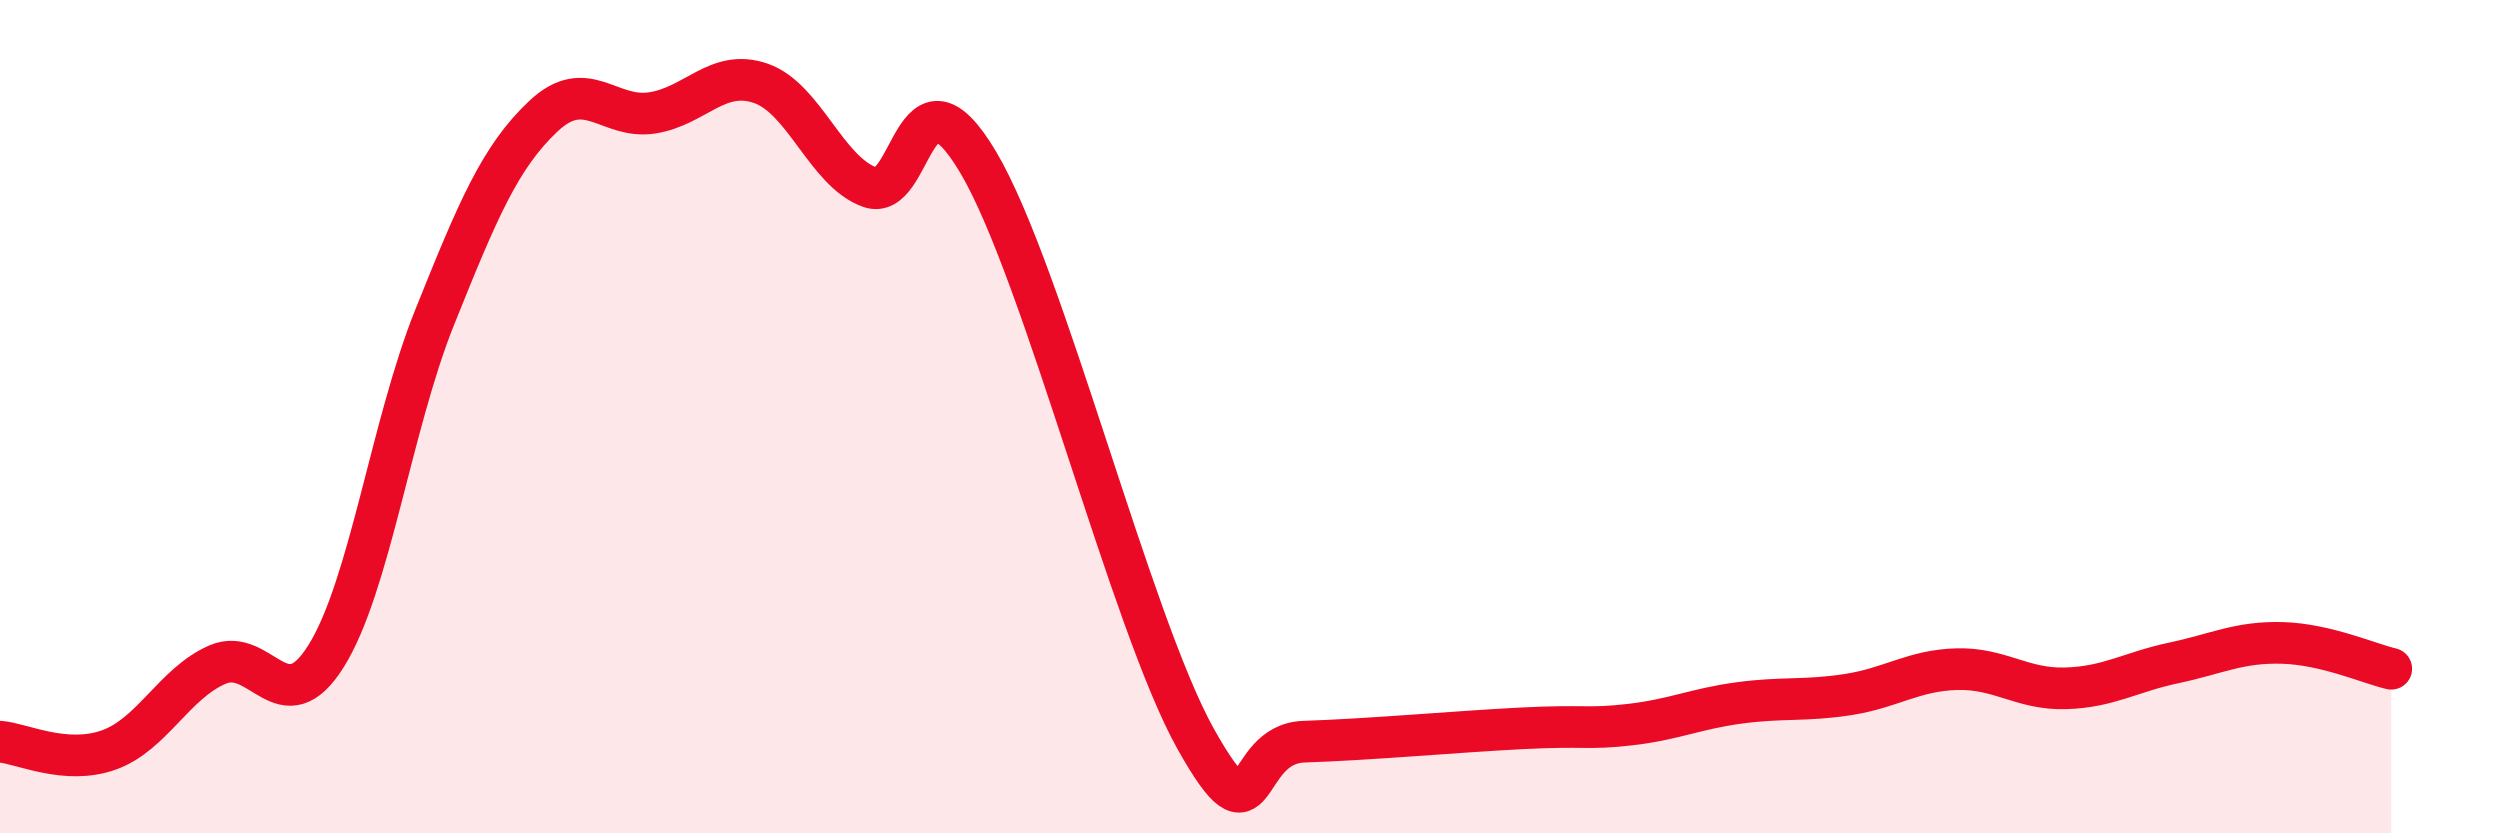
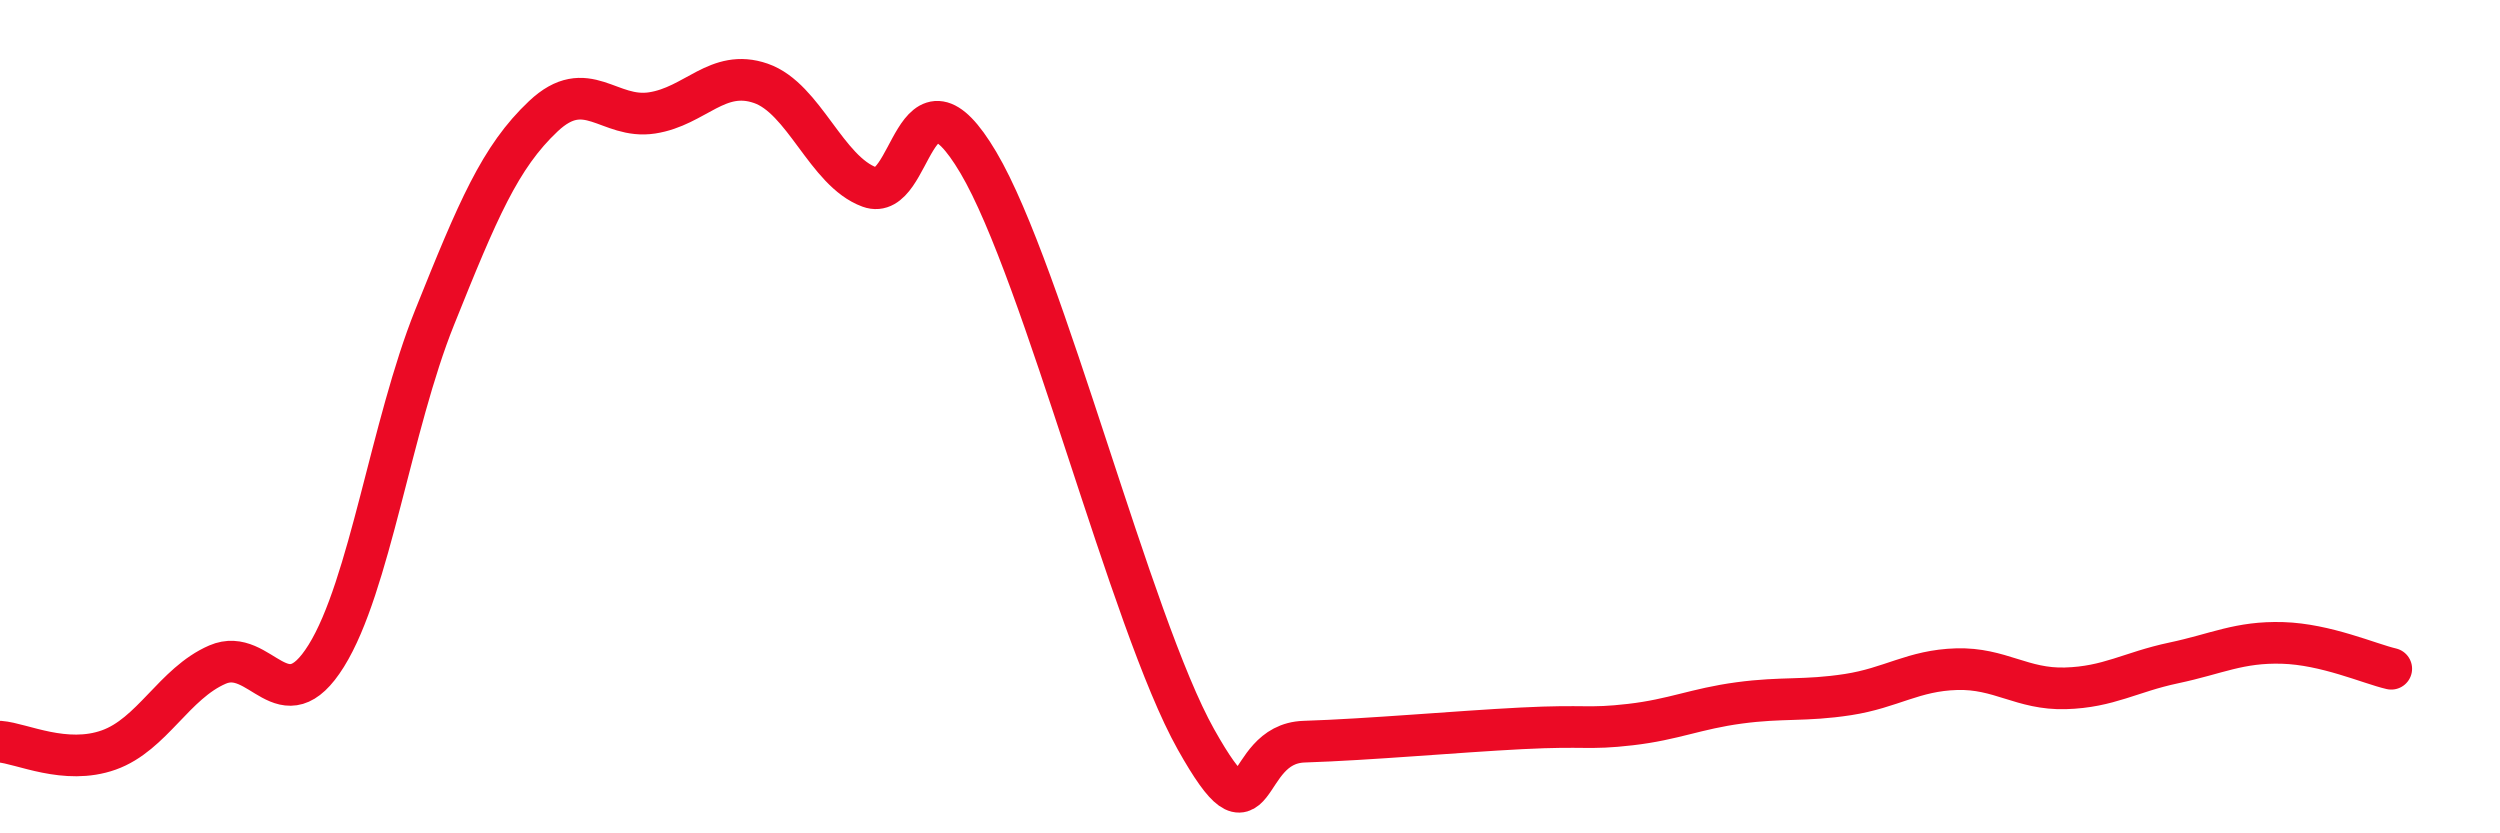
<svg xmlns="http://www.w3.org/2000/svg" width="60" height="20" viewBox="0 0 60 20">
-   <path d="M 0,17.8 C 0.52,17.84 1.57,18.37 2.61,18 C 3.65,17.63 4.18,16.4 5.22,15.95 C 6.26,15.5 6.79,17.41 7.83,15.74 C 8.87,14.07 9.39,10.21 10.43,7.62 C 11.47,5.03 12,3.77 13.04,2.79 C 14.08,1.81 14.61,2.87 15.65,2.71 C 16.69,2.55 17.22,1.64 18.26,2 C 19.3,2.36 19.83,4.11 20.87,4.49 C 21.91,4.87 21.91,1.25 23.48,3.9 C 25.05,6.55 27.14,14.96 28.7,17.74 C 30.26,20.52 29.74,17.85 31.3,17.8 C 32.86,17.75 34.95,17.56 36.52,17.48 C 38.09,17.4 38.09,17.51 39.13,17.39 C 40.17,17.27 40.7,17.01 41.74,16.87 C 42.78,16.73 43.31,16.83 44.35,16.67 C 45.39,16.51 45.92,16.09 46.96,16.06 C 48,16.03 48.53,16.55 49.57,16.52 C 50.61,16.49 51.13,16.13 52.17,15.91 C 53.21,15.69 53.74,15.4 54.78,15.43 C 55.82,15.46 56.87,15.93 57.39,16.05L57.39 20L0 20Z" fill="#EB0A25" opacity="0.1" stroke-linecap="round" stroke-linejoin="round" />
  <path d="M 0,17.8 C 0.52,17.84 1.57,18.37 2.61,18 C 3.65,17.63 4.18,16.4 5.22,15.95 C 6.26,15.5 6.79,17.41 7.83,15.74 C 8.87,14.07 9.39,10.21 10.43,7.62 C 11.47,5.03 12,3.77 13.04,2.79 C 14.08,1.81 14.61,2.87 15.65,2.71 C 16.69,2.55 17.22,1.64 18.26,2 C 19.3,2.36 19.83,4.11 20.87,4.49 C 21.91,4.87 21.91,1.25 23.48,3.9 C 25.05,6.55 27.14,14.96 28.7,17.74 C 30.26,20.52 29.74,17.85 31.3,17.8 C 32.86,17.75 34.95,17.56 36.52,17.48 C 38.09,17.4 38.09,17.51 39.13,17.39 C 40.17,17.27 40.7,17.01 41.74,16.87 C 42.78,16.73 43.31,16.83 44.35,16.67 C 45.39,16.51 45.92,16.09 46.96,16.06 C 48,16.03 48.53,16.55 49.57,16.52 C 50.61,16.49 51.13,16.13 52.17,15.91 C 53.21,15.69 53.74,15.4 54.78,15.43 C 55.82,15.46 56.87,15.93 57.39,16.05" stroke="#EB0A25" stroke-width="1" fill="none" stroke-linecap="round" stroke-linejoin="round" />
</svg>